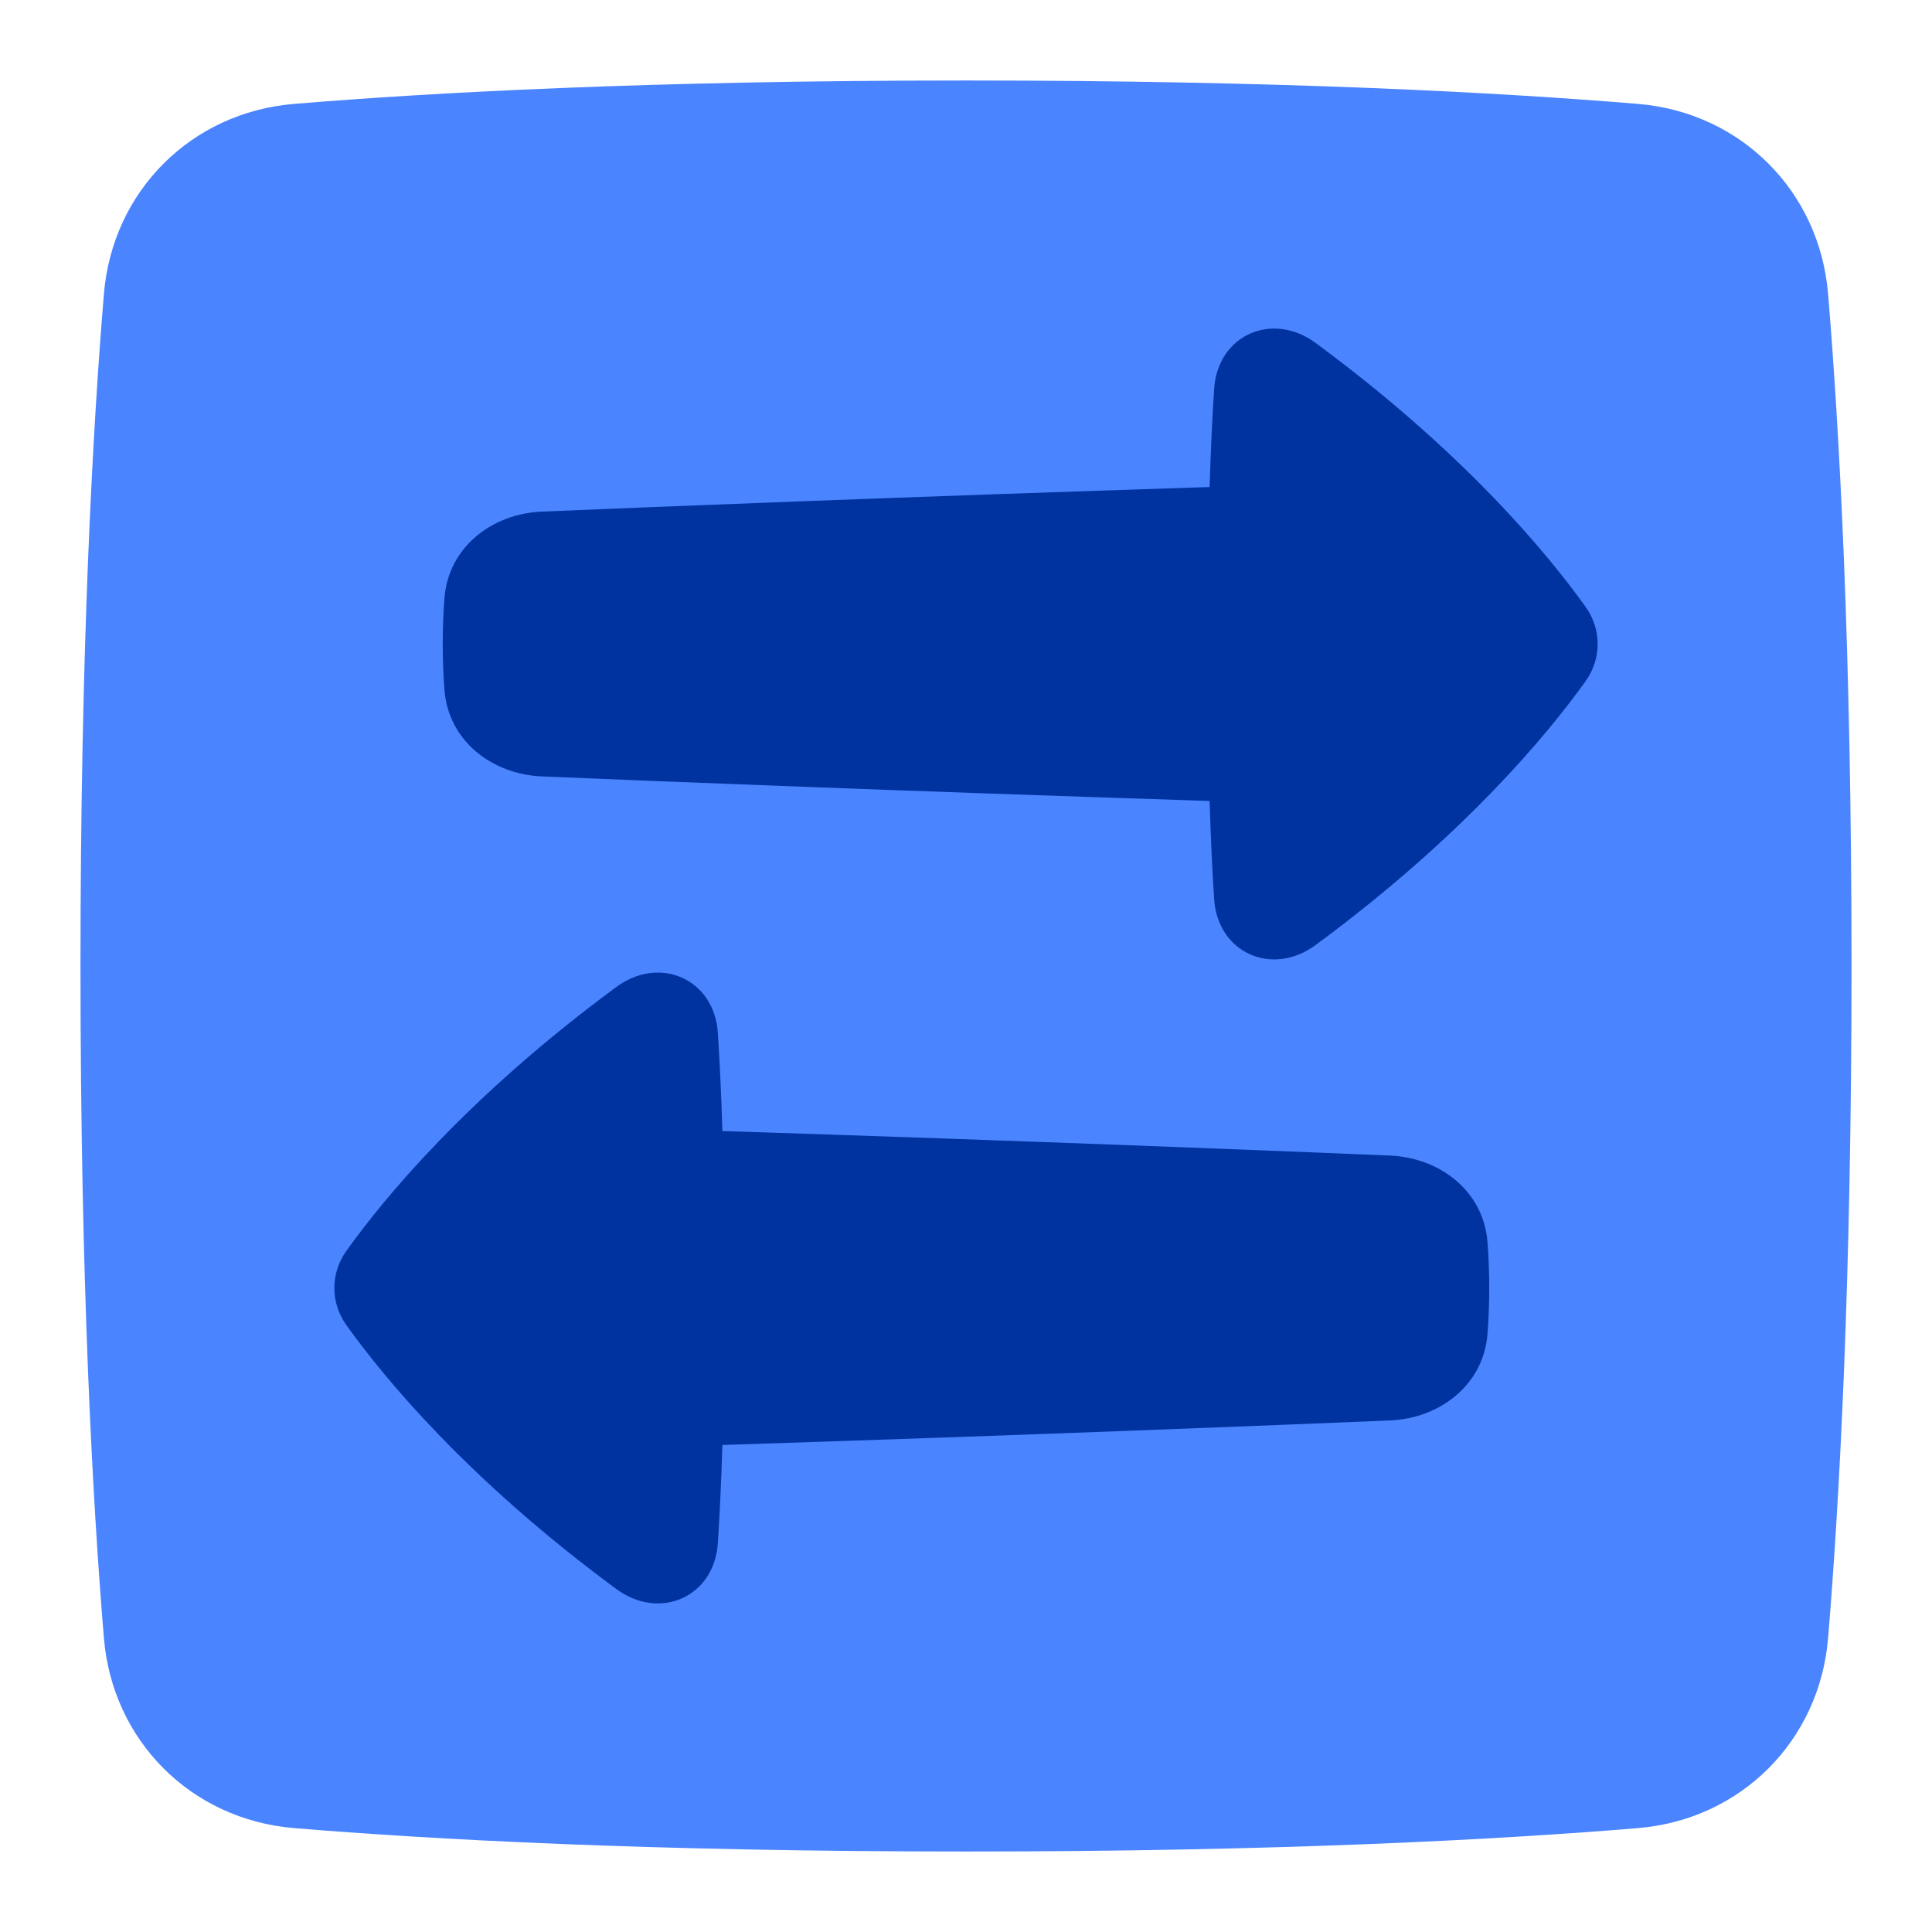
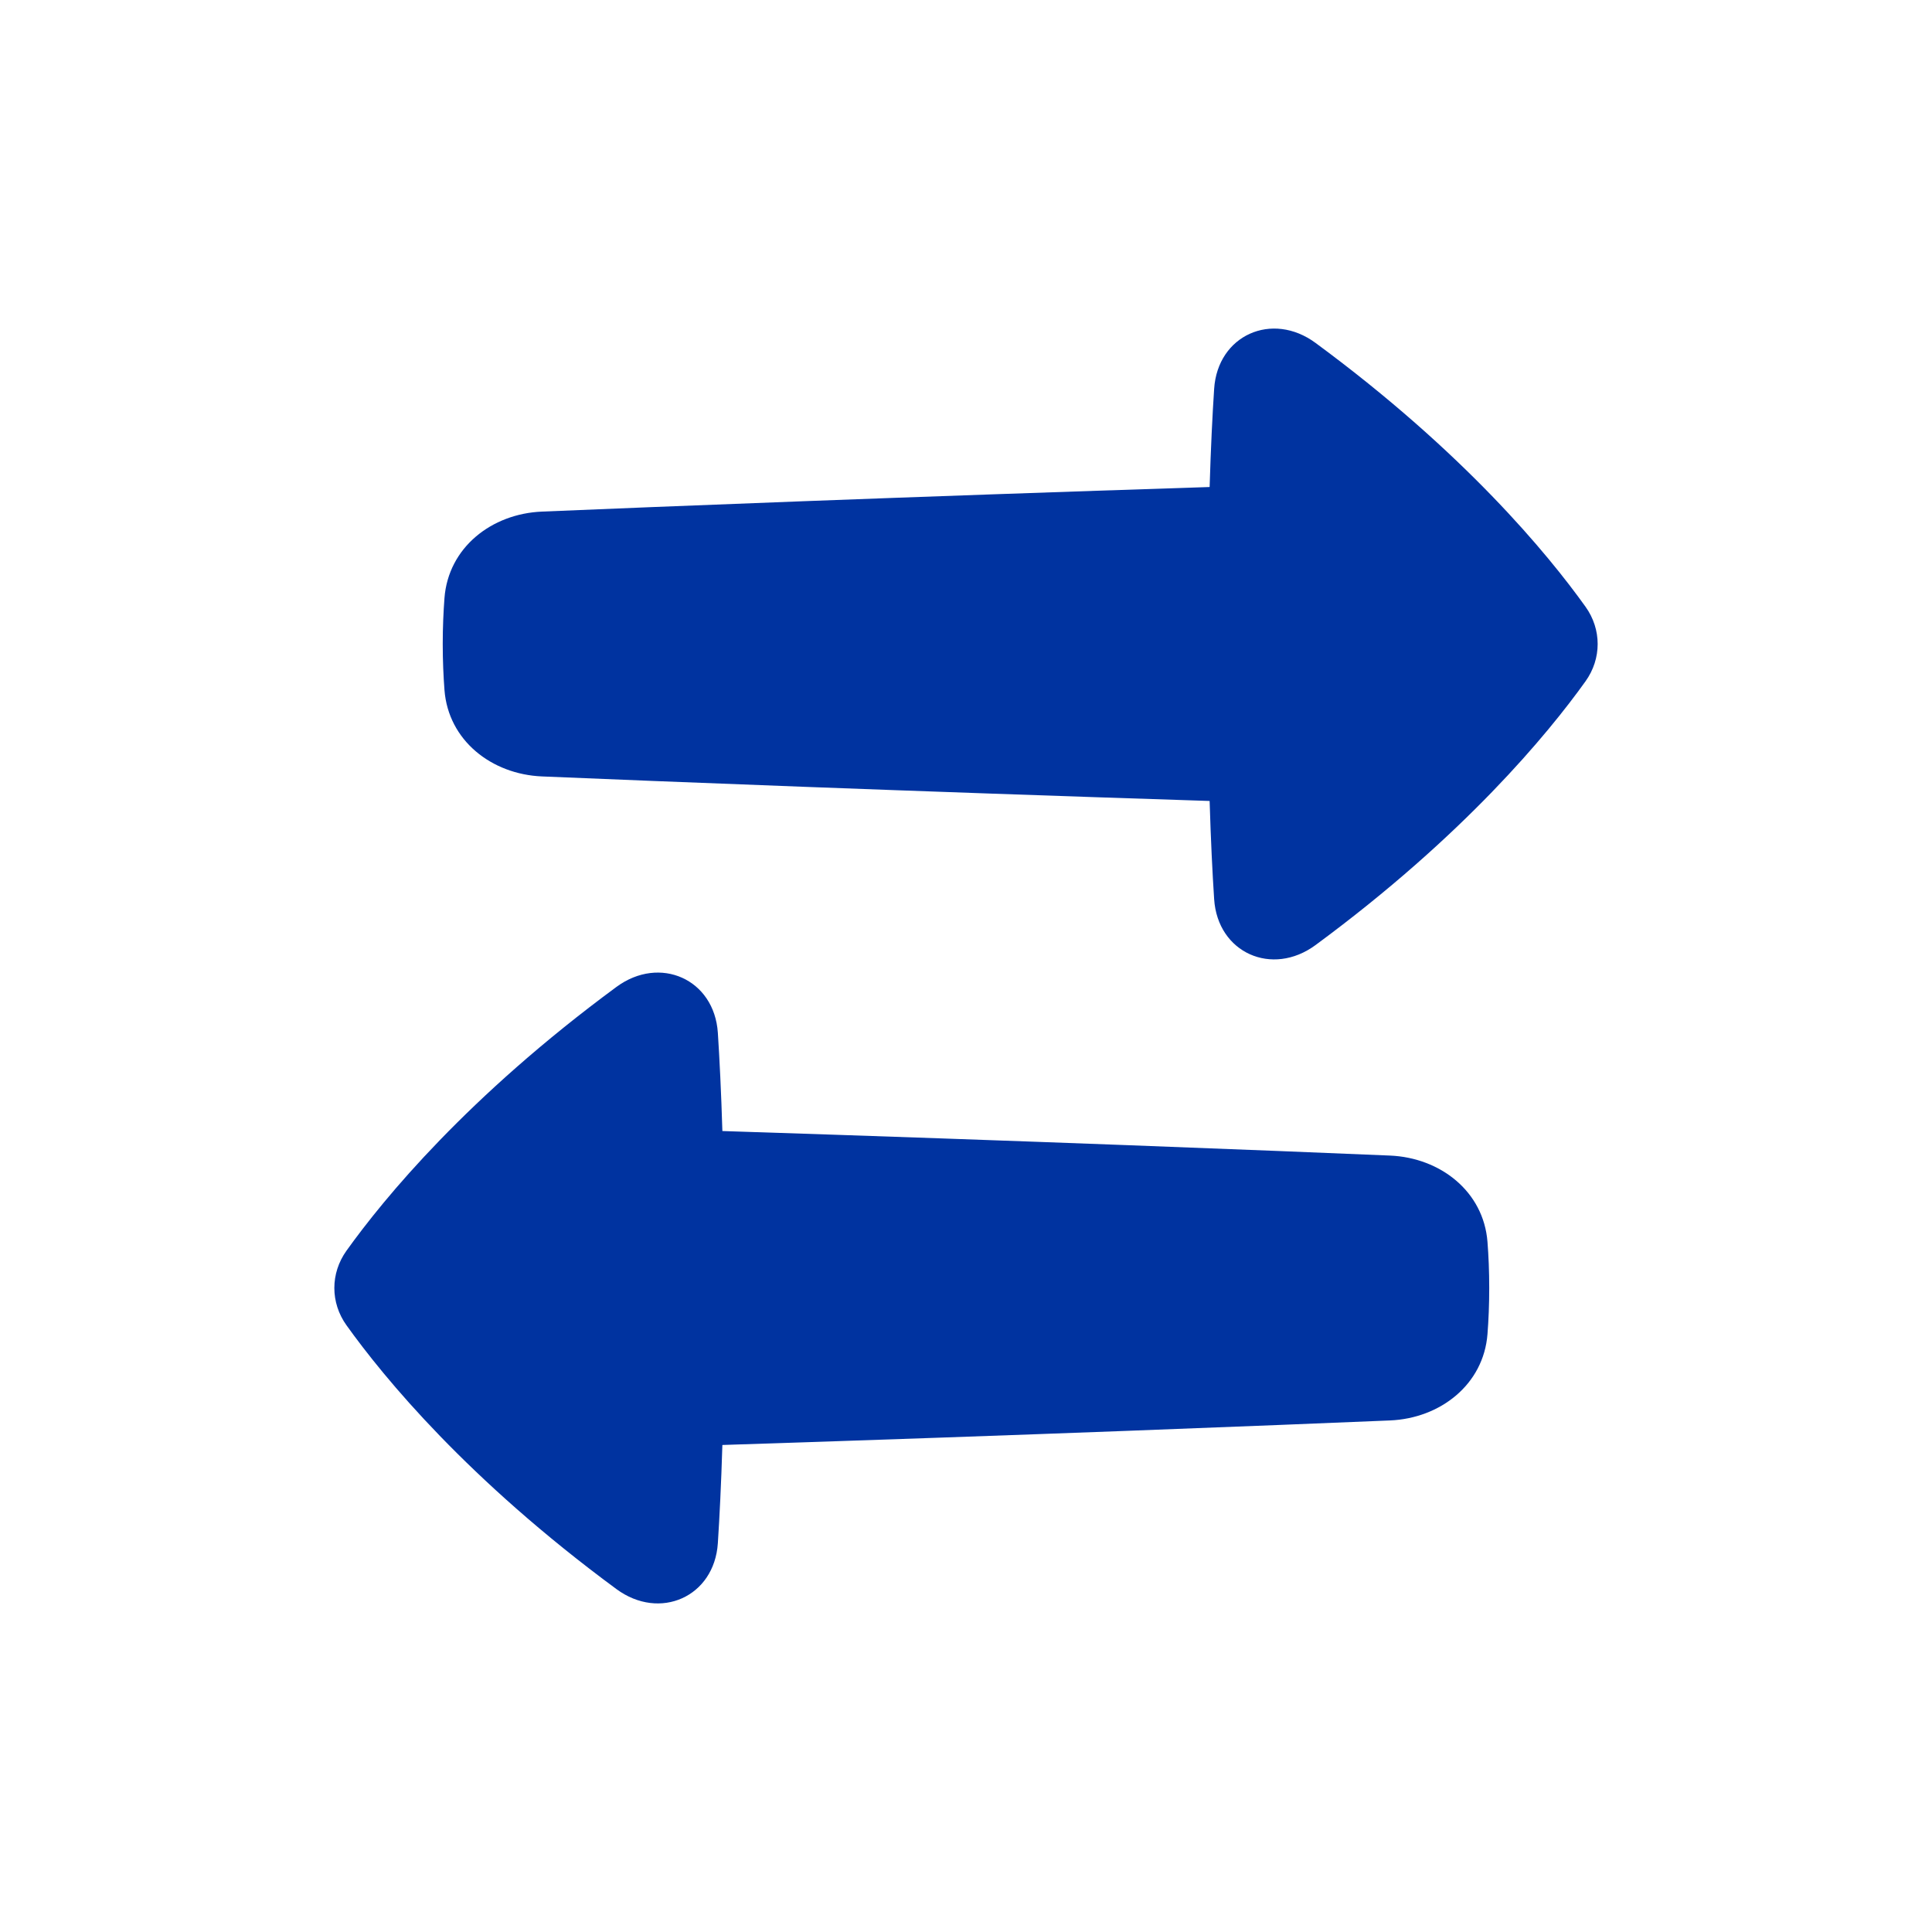
<svg xmlns="http://www.w3.org/2000/svg" width="50" height="50" viewBox="0 0 50 50" fill="none">
-   <path d="M42.392 47.311C45.053 47.09 47.09 45.053 47.311 42.392C47.602 38.884 47.917 33.199 47.917 25C47.917 16.801 47.602 11.116 47.311 7.608C47.09 4.947 45.053 2.91 42.392 2.689C38.884 2.398 33.199 2.083 25 2.083C16.801 2.083 11.116 2.398 7.608 2.689C4.947 2.91 2.91 4.947 2.689 7.608C2.398 11.116 2.083 16.801 2.083 25C2.083 33.199 2.398 38.884 2.689 42.392C2.91 45.053 4.947 47.09 7.608 47.311C11.116 47.602 16.801 47.917 25 47.917C33.199 47.917 38.884 47.602 42.392 47.311Z" fill="#4B84FF" />
  <path fill-rule="evenodd" clip-rule="evenodd" d="M31.422 23.27C31.513 24.661 32.923 25.285 34.045 24.459C37.891 21.626 40.059 18.992 41.033 17.632C41.452 17.047 41.452 16.287 41.033 15.702C40.059 14.341 37.892 11.707 34.045 8.874C32.923 8.048 31.513 8.672 31.422 10.063C31.377 10.746 31.336 11.583 31.305 12.604C23.257 12.864 17.101 13.111 14.027 13.24C12.721 13.294 11.603 14.172 11.503 15.476C11.476 15.834 11.458 16.232 11.458 16.667C11.458 17.101 11.476 17.5 11.503 17.858C11.603 19.162 12.721 20.039 14.027 20.094C17.101 20.223 23.257 20.469 31.305 20.729C31.336 21.75 31.377 22.588 31.422 23.27ZM18.578 39.937C18.487 41.328 17.076 41.952 15.954 41.126C12.108 38.293 9.941 35.659 8.967 34.298C8.548 33.713 8.548 32.954 8.967 32.368C9.941 31.008 12.108 28.374 15.954 25.541C17.076 24.715 18.487 25.339 18.578 26.73C18.622 27.412 18.664 28.25 18.695 29.271C26.743 29.531 32.899 29.777 35.972 29.906C37.279 29.961 38.396 30.838 38.496 32.142C38.524 32.501 38.541 32.899 38.541 33.334C38.541 33.768 38.524 34.166 38.496 34.525C38.396 35.828 37.279 36.706 35.972 36.761C32.899 36.889 26.743 37.136 18.695 37.396C18.664 38.417 18.622 39.254 18.578 39.937Z" fill="#0033A0" />
</svg>